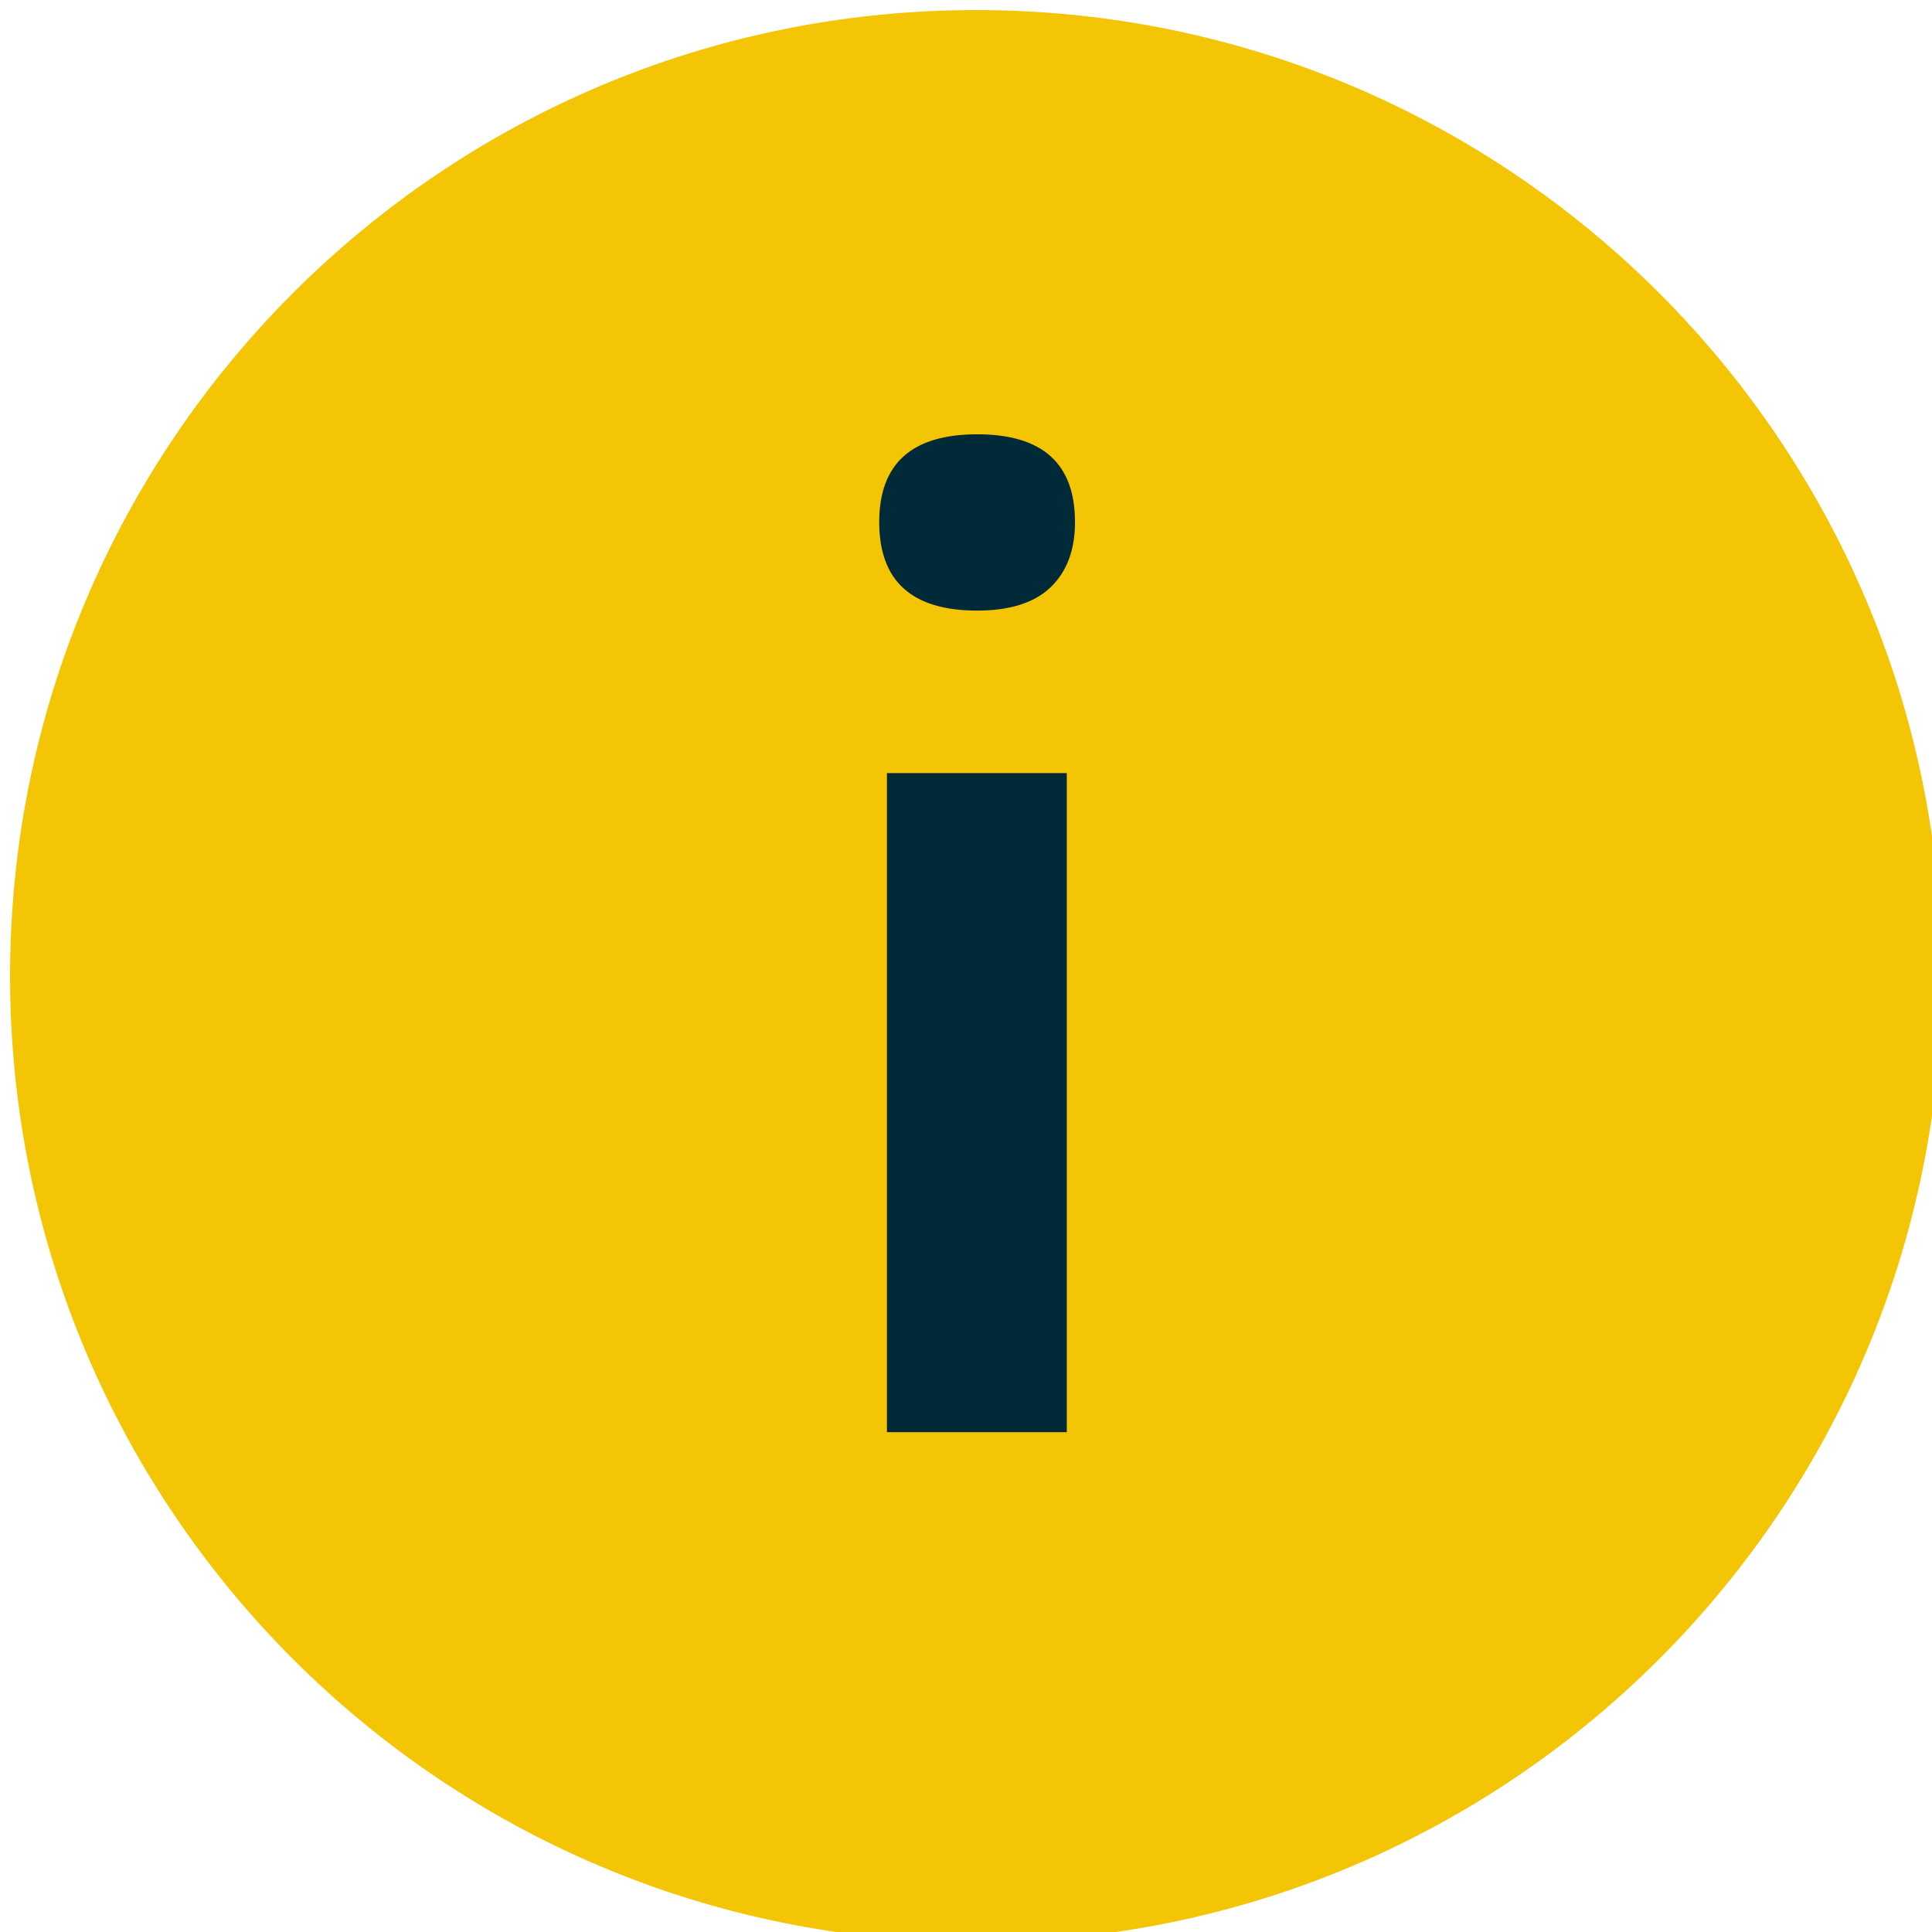
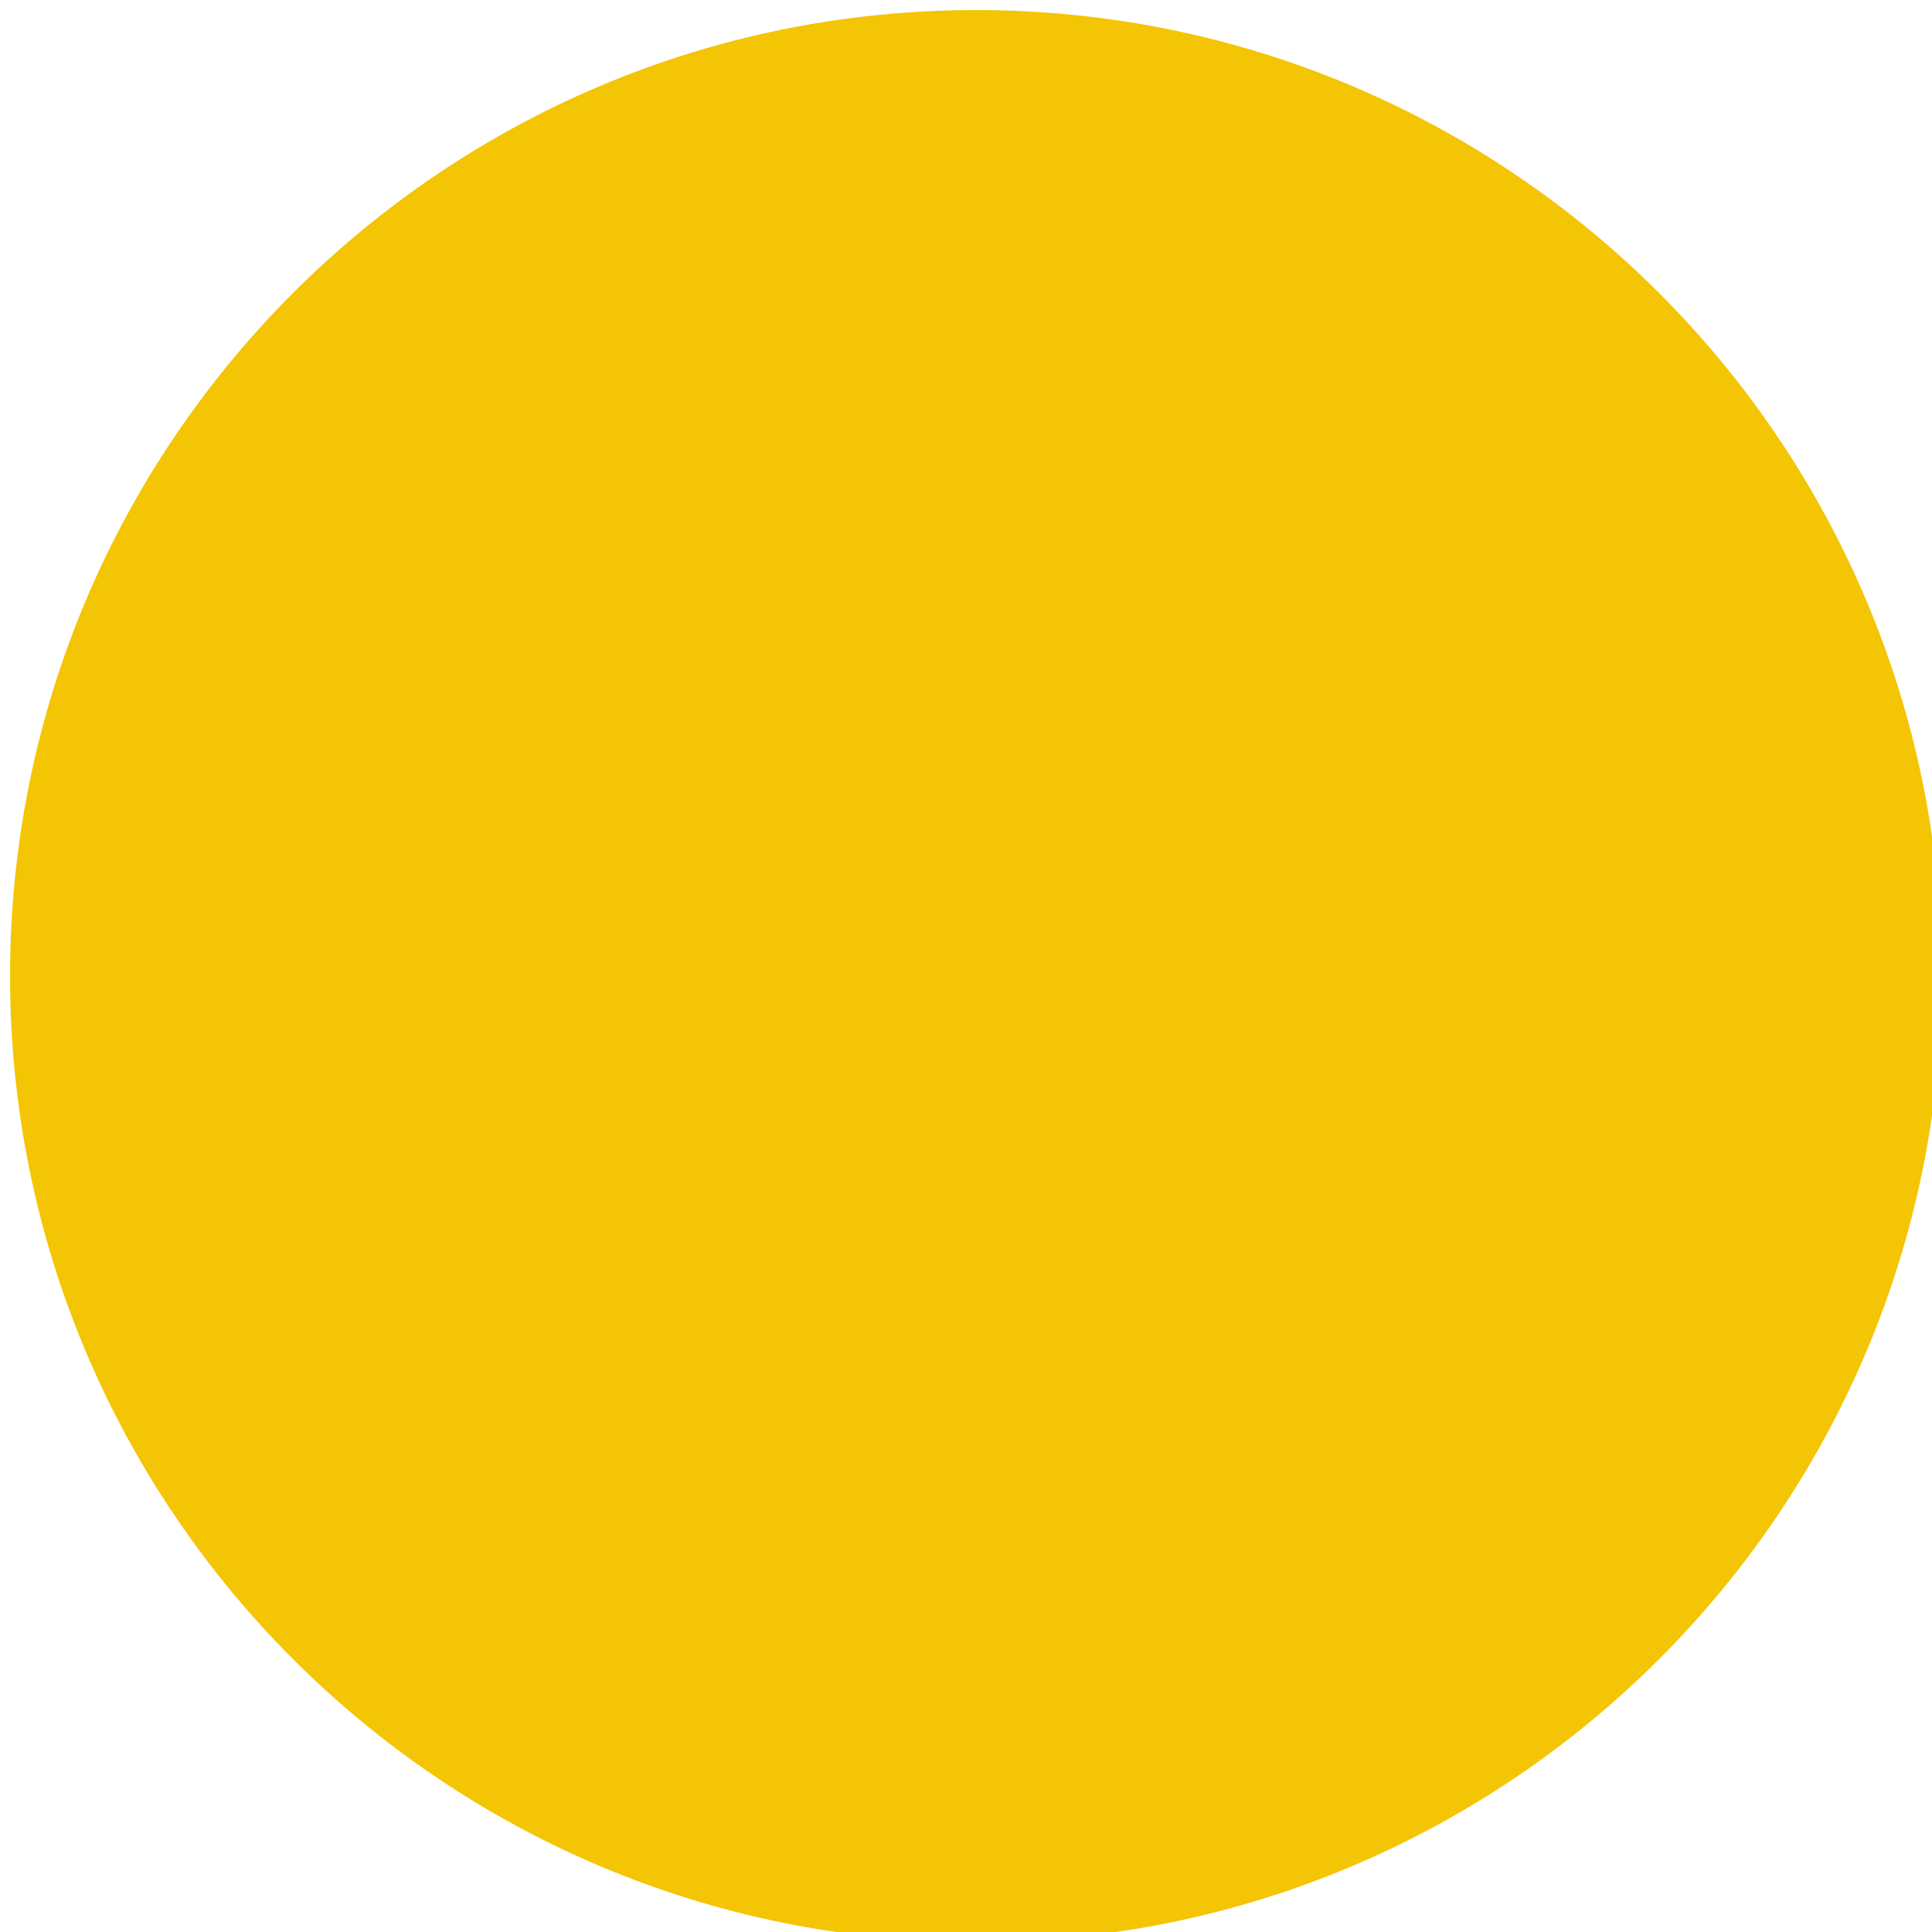
<svg xmlns="http://www.w3.org/2000/svg" width="24" height="24" viewBox="0 0 24 24" fill="none">
  <g clip-path="url(#clip0_1641_2752)">
    <path d="M12.125 24.125C18.752 24.125 24.125 18.752 24.125 12.125C24.125 5.498 18.752 0.125 12.125 0.125C5.498 0.125 0.125 5.498 0.125 12.125C0.125 18.752 5.498 24.125 12.125 24.125Z" fill="#F4C504" />
-     <path d="M10.922 6.486C10.922 5.758 11.328 5.395 12.139 5.395C12.95 5.395 13.354 5.758 13.354 6.486C13.354 6.833 13.252 7.103 13.05 7.296C12.848 7.489 12.543 7.585 12.139 7.585C11.328 7.585 10.922 7.219 10.922 6.486ZM13.252 17.791H11.018V9.604H13.252V17.791Z" fill="#002A38" />
  </g>
  <defs>
    <clipPath id="clip0_1641_2752">
      <rect width="24" height="24" fill="white" />
    </clipPath>
  </defs>
</svg>